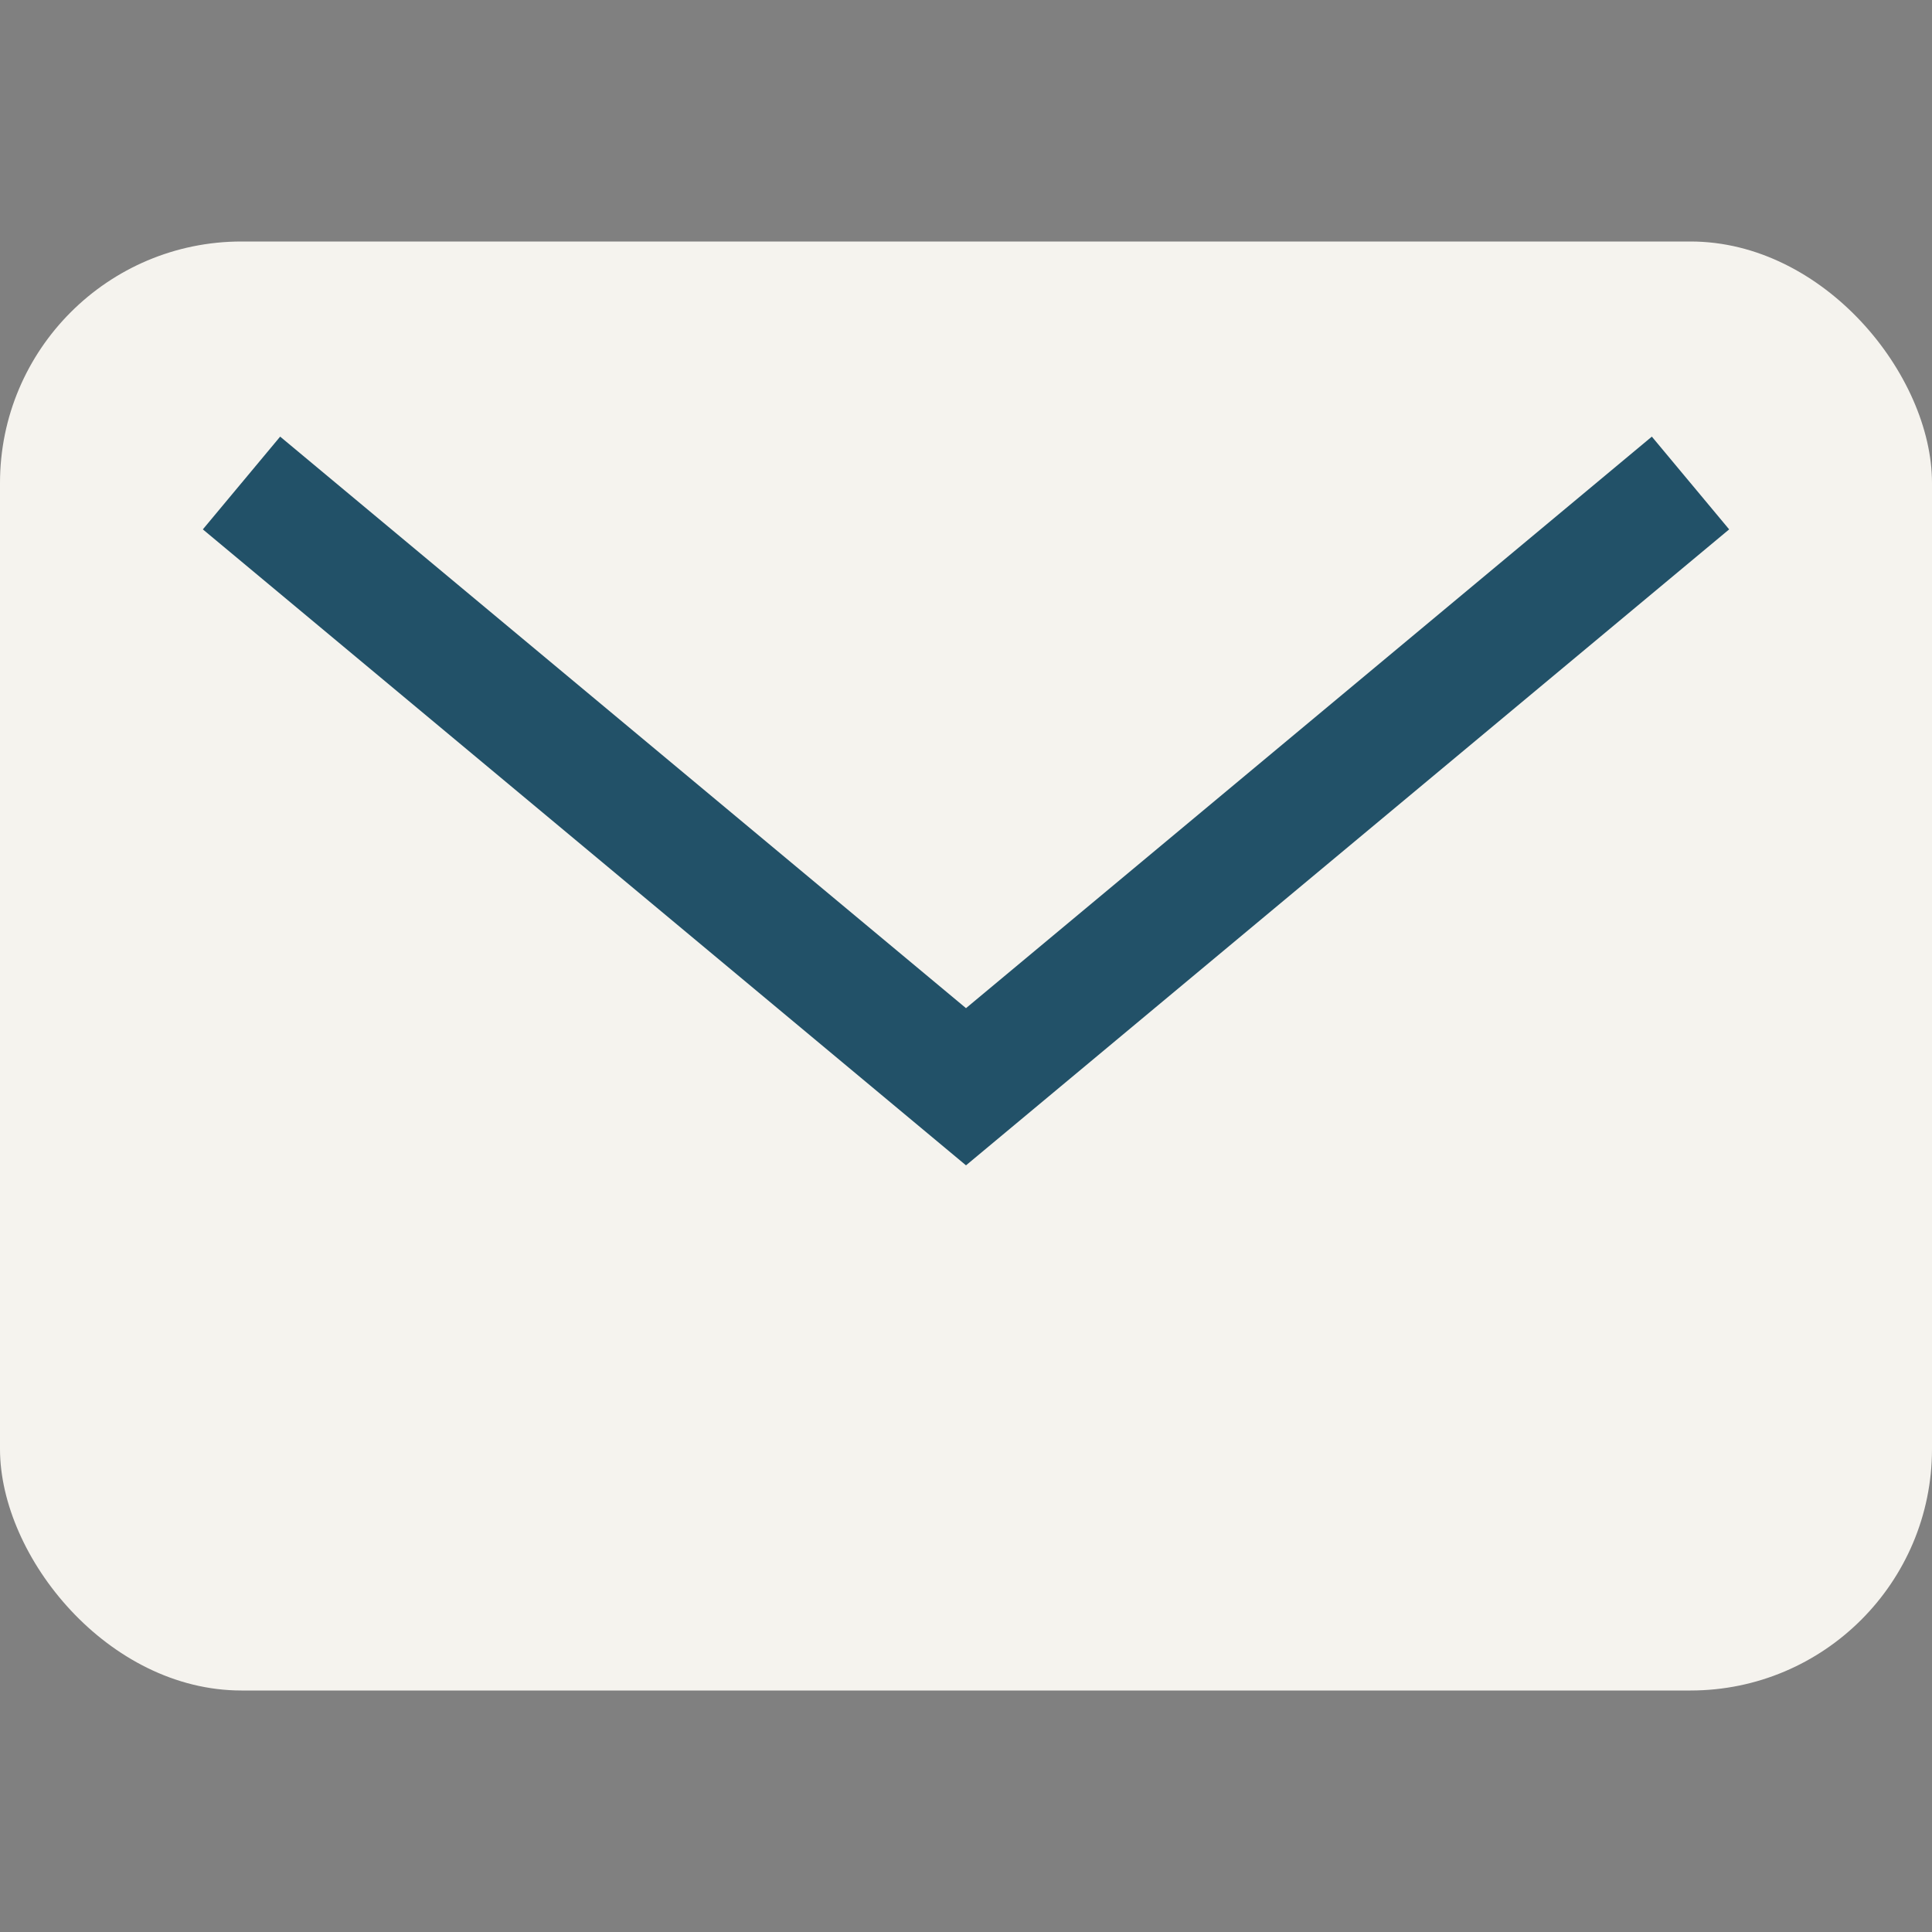
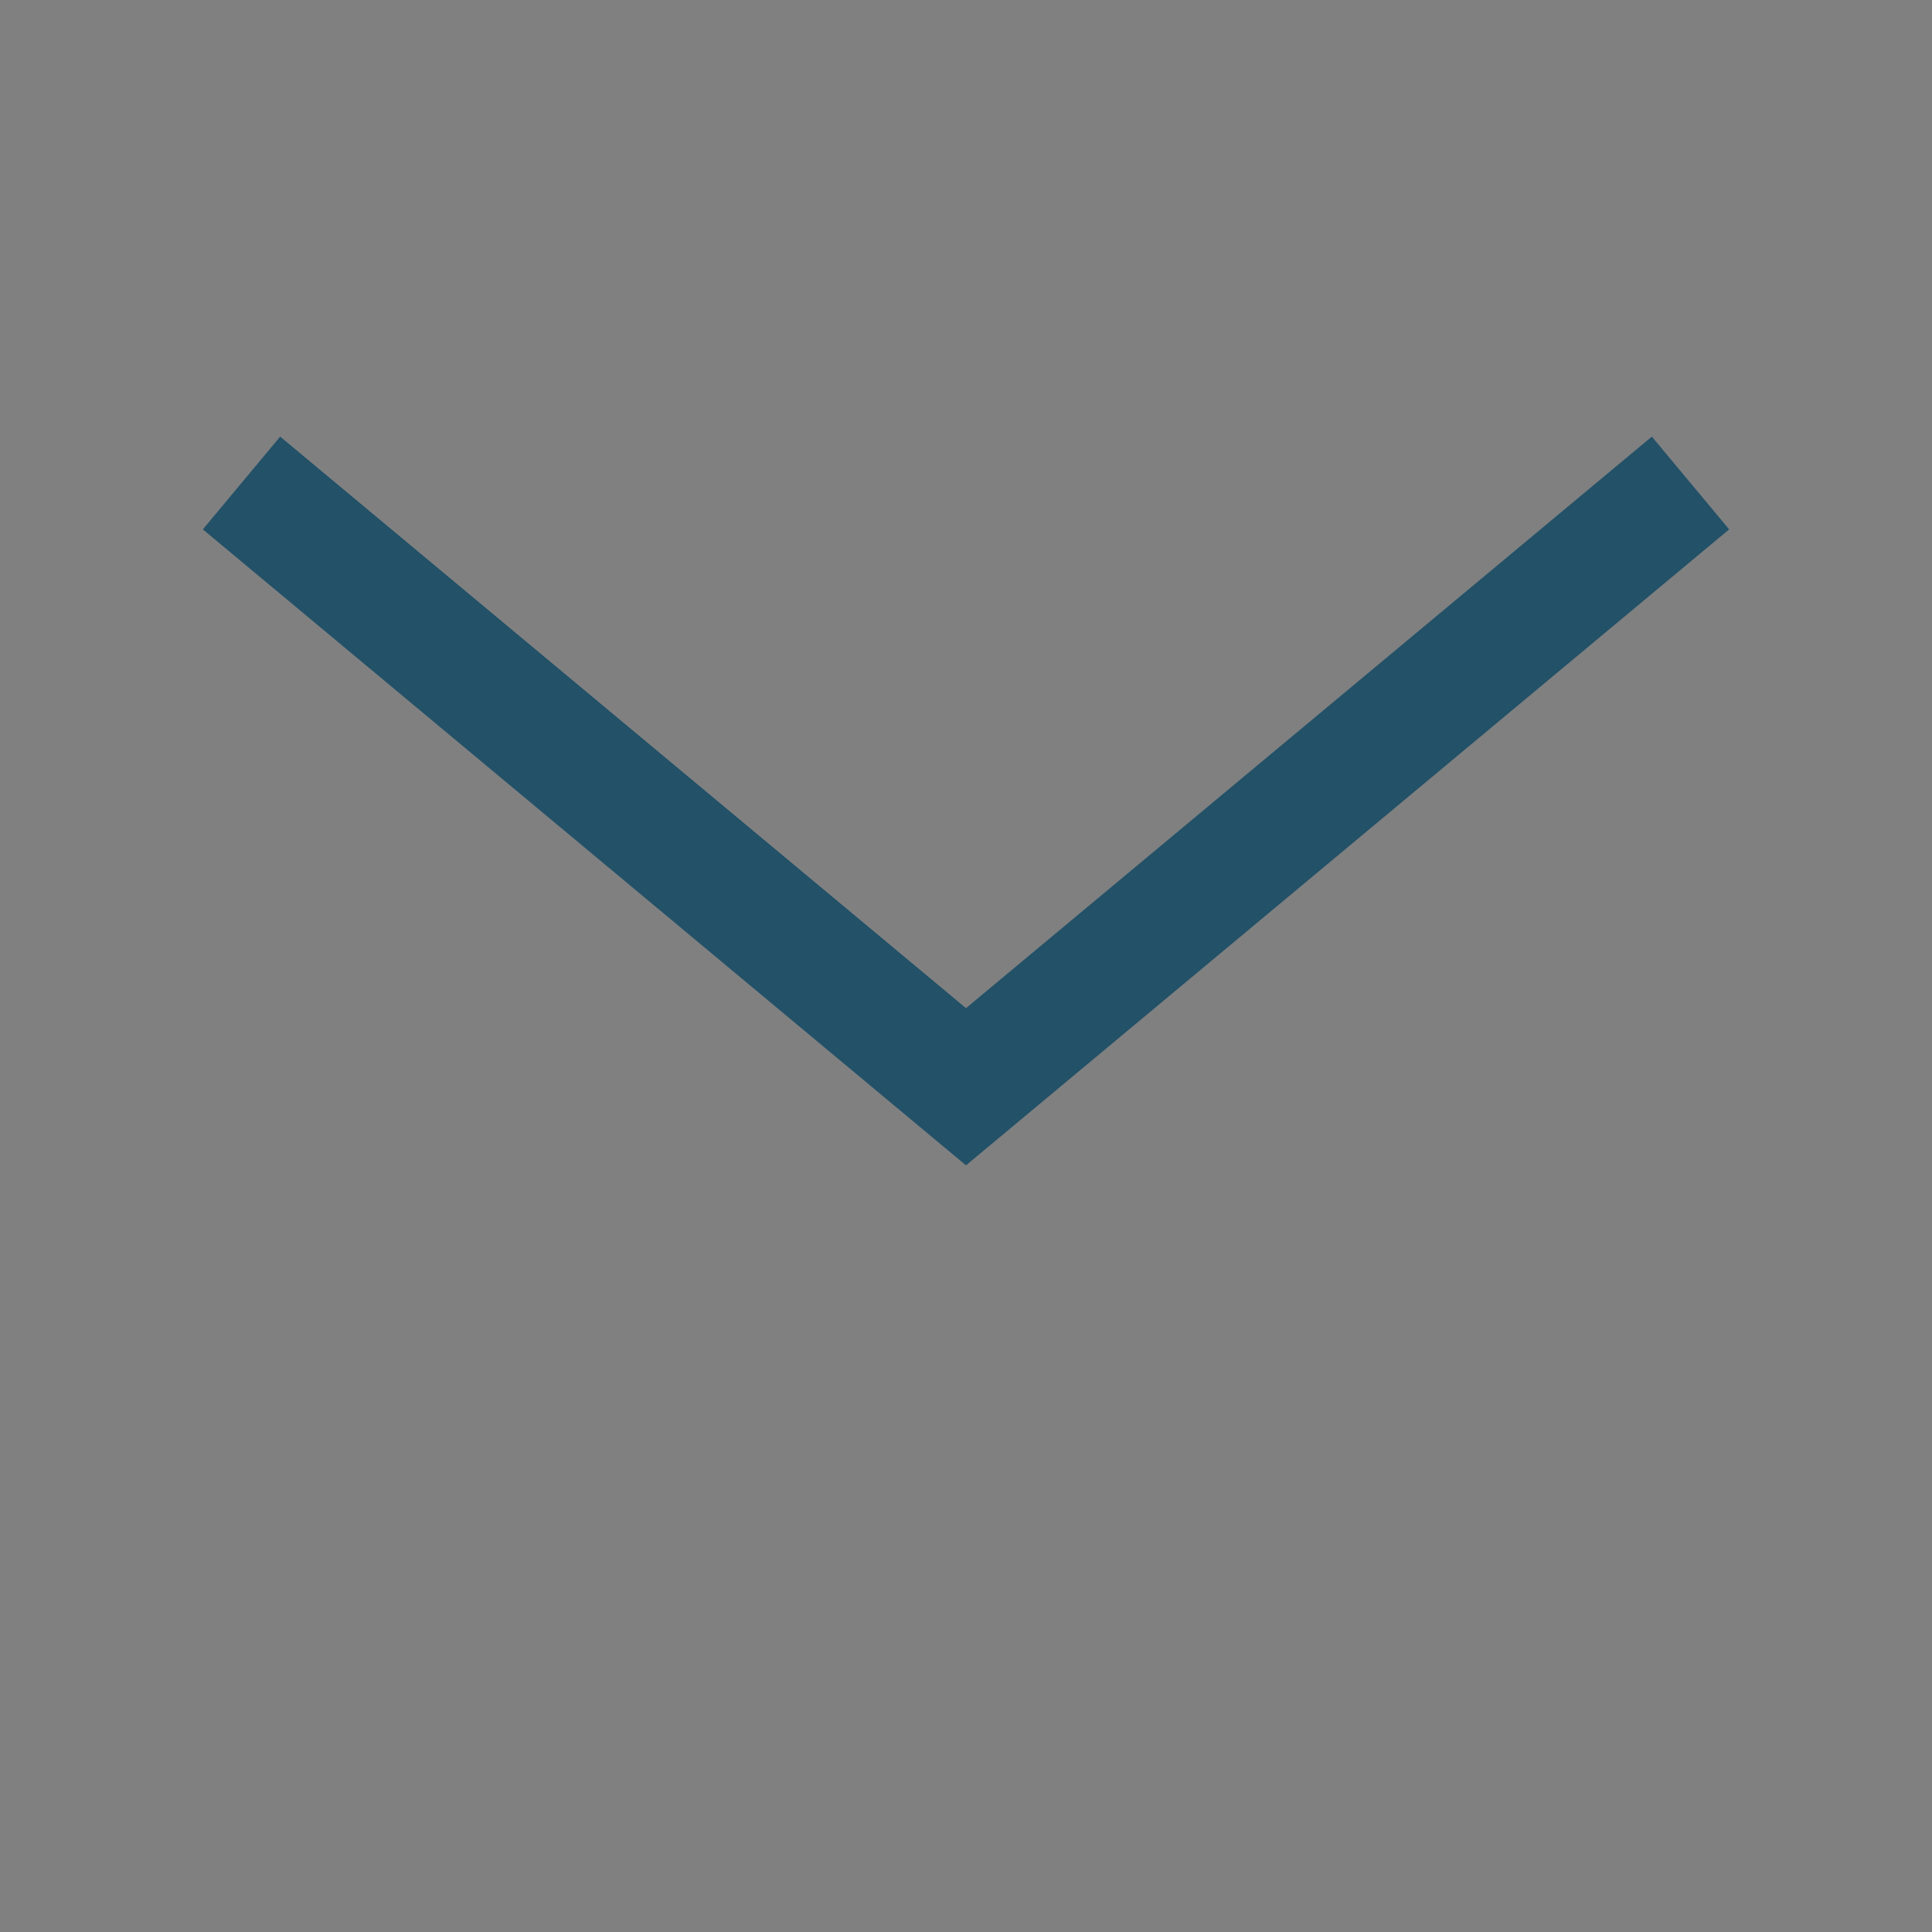
<svg xmlns="http://www.w3.org/2000/svg" width="32" height="32" viewBox="0 0 32 32">
  <rect x="0" y="0" width="32" height="32" fill="#808080" stroke="none" />
-   <rect rx="4" width="32" height="24" y="4" fill="#F5F3EE" />
  <path d="M4 8l12 10 12-10" stroke="#225168" stroke-width="2" fill="none" />
</svg>